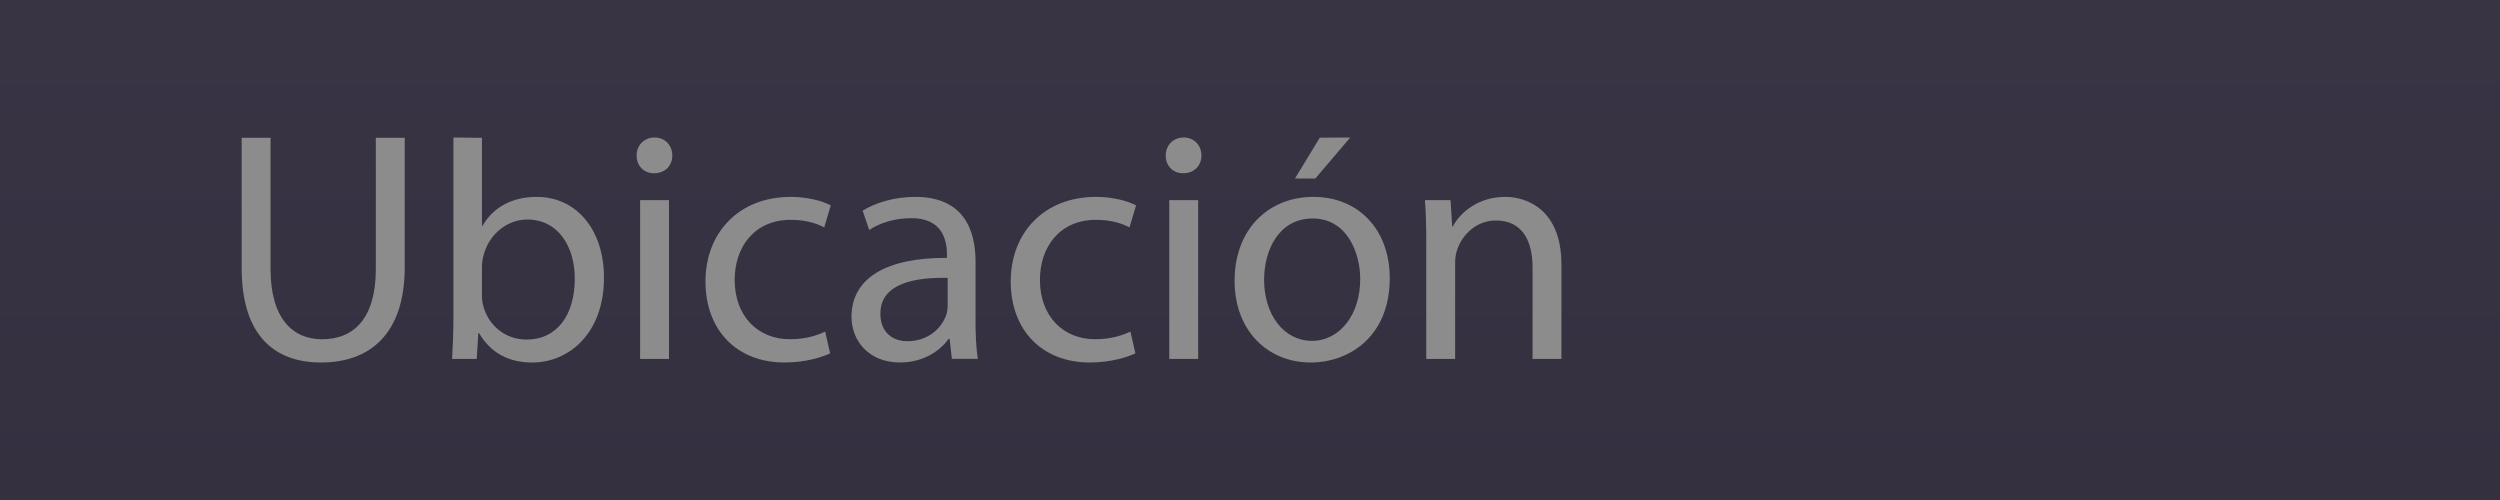
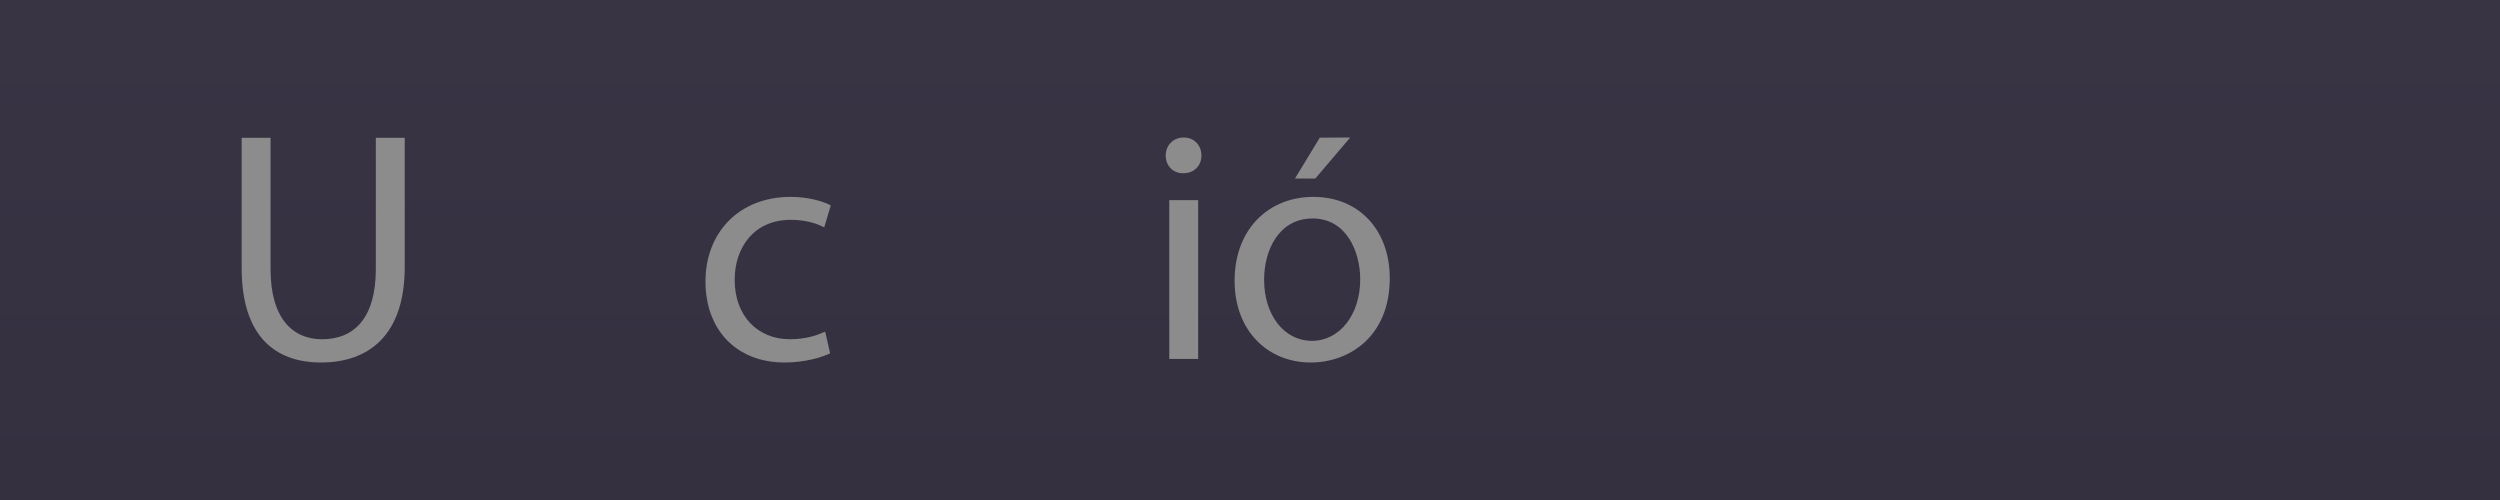
<svg xmlns="http://www.w3.org/2000/svg" version="1.1" id="Layer_1" x="0px" y="0px" width="100px" height="20px" viewBox="0 0 100 20" enable-background="new 0 0 100 20" xml:space="preserve">
  <g>
    <linearGradient id="SVGID_1_" gradientUnits="userSpaceOnUse" x1="50.001" y1="121.997" x2="50.001" y2="-77.998">
      <stop offset="0" style="stop-color:#211A29" />
      <stop offset="1" style="stop-color:#484556" />
    </linearGradient>
    <rect fill="url(#SVGID_1_)" width="100" height="20" />
    <g>
      <path fill="#8C8C8C" d="M10.822,5.513v5.249c0,1.968,0.879,2.808,2.06,2.808c1.299,0,2.151-0.866,2.151-2.808V5.513h1.156v5.17    c0,2.716-1.431,3.817-3.347,3.817c-1.811,0-3.175-1.022-3.175-3.778V5.513H10.822z" />
-       <path fill="#8C8C8C" d="M18.136,5.5l1.142,0.013v3.517h0.026c0.406-0.709,1.142-1.154,2.165-1.154c1.588,0,2.69,1.312,2.69,3.228    c0,2.27-1.444,3.397-2.86,3.397c-0.92,0-1.654-0.354-2.14-1.181h-0.026l-0.064,1.037h-0.985c0.027-0.434,0.053-1.075,0.053-1.641    V5.5z M19.277,11.811c0,0.145,0.014,0.288,0.052,0.421c0.211,0.8,0.893,1.351,1.732,1.351c1.221,0,1.93-0.984,1.93-2.44    c0-1.272-0.656-2.362-1.903-2.362c-0.773,0-1.509,0.552-1.744,1.417c-0.04,0.145-0.066,0.303-0.066,0.486V11.811z" />
-       <path fill="#8C8C8C" d="M26.892,6.221c0,0.394-0.275,0.709-0.734,0.709c-0.421,0-0.694-0.315-0.694-0.709S25.75,5.5,26.183,5.5    C26.604,5.5,26.892,5.814,26.892,6.221z M25.605,14.356V8.005h1.155v6.352H25.605z" />
      <path fill="#8C8C8C" d="M33.205,14.134c-0.302,0.144-0.971,0.366-1.825,0.366c-1.915,0-3.161-1.299-3.161-3.241    c0-1.953,1.339-3.384,3.411-3.384c0.683,0,1.286,0.17,1.601,0.341l-0.262,0.879C32.693,8.95,32.26,8.793,31.63,8.793    c-1.456,0-2.243,1.089-2.243,2.4c0,1.471,0.945,2.376,2.204,2.376c0.656,0,1.09-0.157,1.416-0.303L33.205,14.134z" />
-       <path fill="#8C8C8C" d="M39.021,12.835c0,0.55,0.025,1.088,0.091,1.521h-1.036l-0.092-0.801h-0.039    c-0.355,0.498-1.037,0.944-1.943,0.944c-1.286,0-1.942-0.905-1.942-1.823c0-1.535,1.366-2.375,3.819-2.361v-0.132    c0-0.512-0.144-1.47-1.442-1.456c-0.604,0-1.222,0.17-1.668,0.473l-0.263-0.774c0.527-0.328,1.299-0.551,2.102-0.551    c1.94,0,2.414,1.325,2.414,2.584V12.835z M37.906,11.115c-1.261-0.026-2.691,0.196-2.691,1.43c0,0.762,0.5,1.103,1.077,1.103    c0.839,0,1.378-0.524,1.562-1.063c0.039-0.131,0.053-0.263,0.053-0.367V11.115z" />
-       <path fill="#8C8C8C" d="M45.416,14.134c-0.303,0.144-0.972,0.366-1.826,0.366c-1.915,0-3.161-1.299-3.161-3.241    c0-1.953,1.339-3.384,3.411-3.384c0.683,0,1.287,0.17,1.602,0.341L45.18,9.095c-0.275-0.145-0.71-0.302-1.34-0.302    c-1.456,0-2.243,1.089-2.243,2.4c0,1.471,0.945,2.376,2.204,2.376c0.656,0,1.09-0.157,1.416-0.303L45.416,14.134z" />
      <path fill="#8C8C8C" d="M48.057,6.221c0,0.394-0.275,0.709-0.734,0.709c-0.421,0-0.695-0.315-0.695-0.709S46.916,5.5,47.348,5.5    C47.769,5.5,48.057,5.814,48.057,6.221z M46.771,14.356V8.005h1.155v6.352H46.771z" />
      <path fill="#8C8C8C" d="M55.59,11.128c0,2.35-1.641,3.372-3.163,3.372c-1.705,0-3.043-1.259-3.043-3.267    c0-2.112,1.403-3.358,3.148-3.358C54.356,7.875,55.59,9.2,55.59,11.128z M50.564,11.193c0,1.392,0.787,2.441,1.915,2.441    c1.103,0,1.93-1.037,1.93-2.467c0-1.075-0.538-2.428-1.902-2.428C51.155,8.74,50.564,10,50.564,11.193z M54.009,5.5l-1.396,1.64    h-0.814l0.992-1.633L54.009,5.5z" />
-       <path fill="#8C8C8C" d="M57.051,9.725c0-0.669-0.013-1.193-0.052-1.72h1.022l0.067,1.051h0.025c0.315-0.59,1.05-1.181,2.1-1.181    c0.878,0,2.244,0.523,2.244,2.702v3.779h-1.155v-3.661c0-1.023-0.381-1.876-1.47-1.876c-0.748,0-1.338,0.537-1.548,1.181    c-0.053,0.146-0.079,0.341-0.079,0.539v3.817h-1.155V9.725z" />
    </g>
  </g>
</svg>